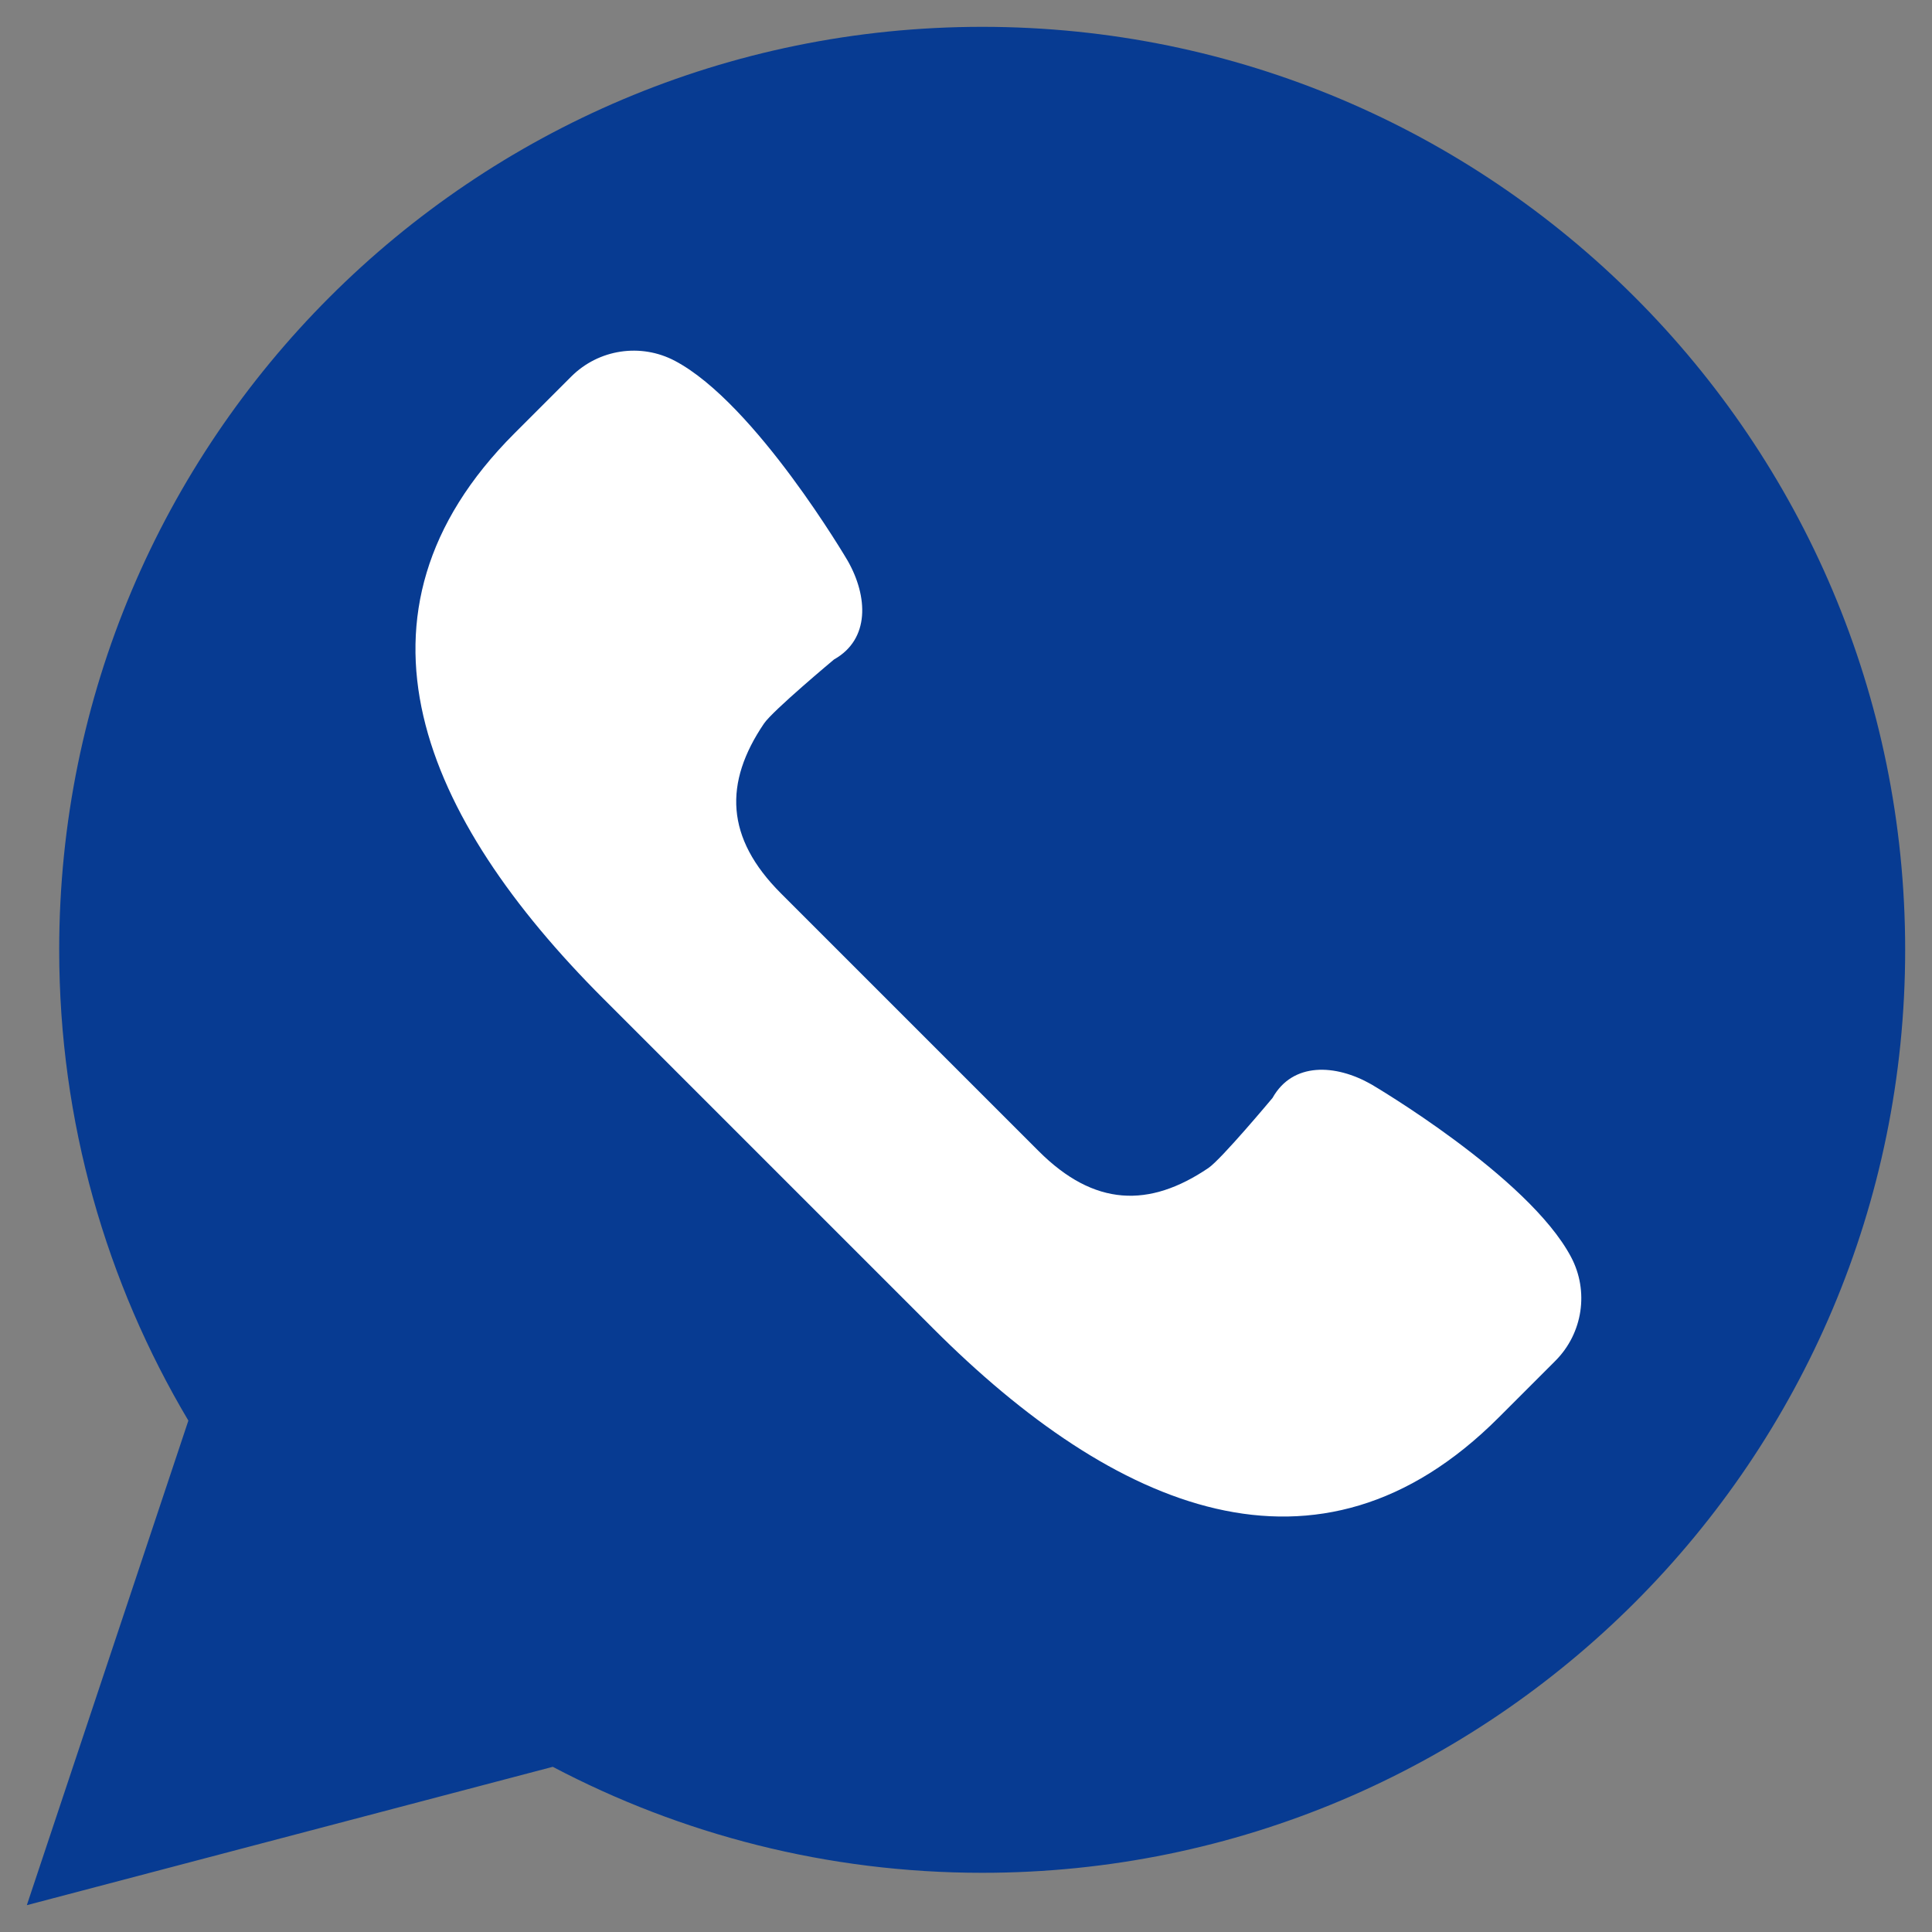
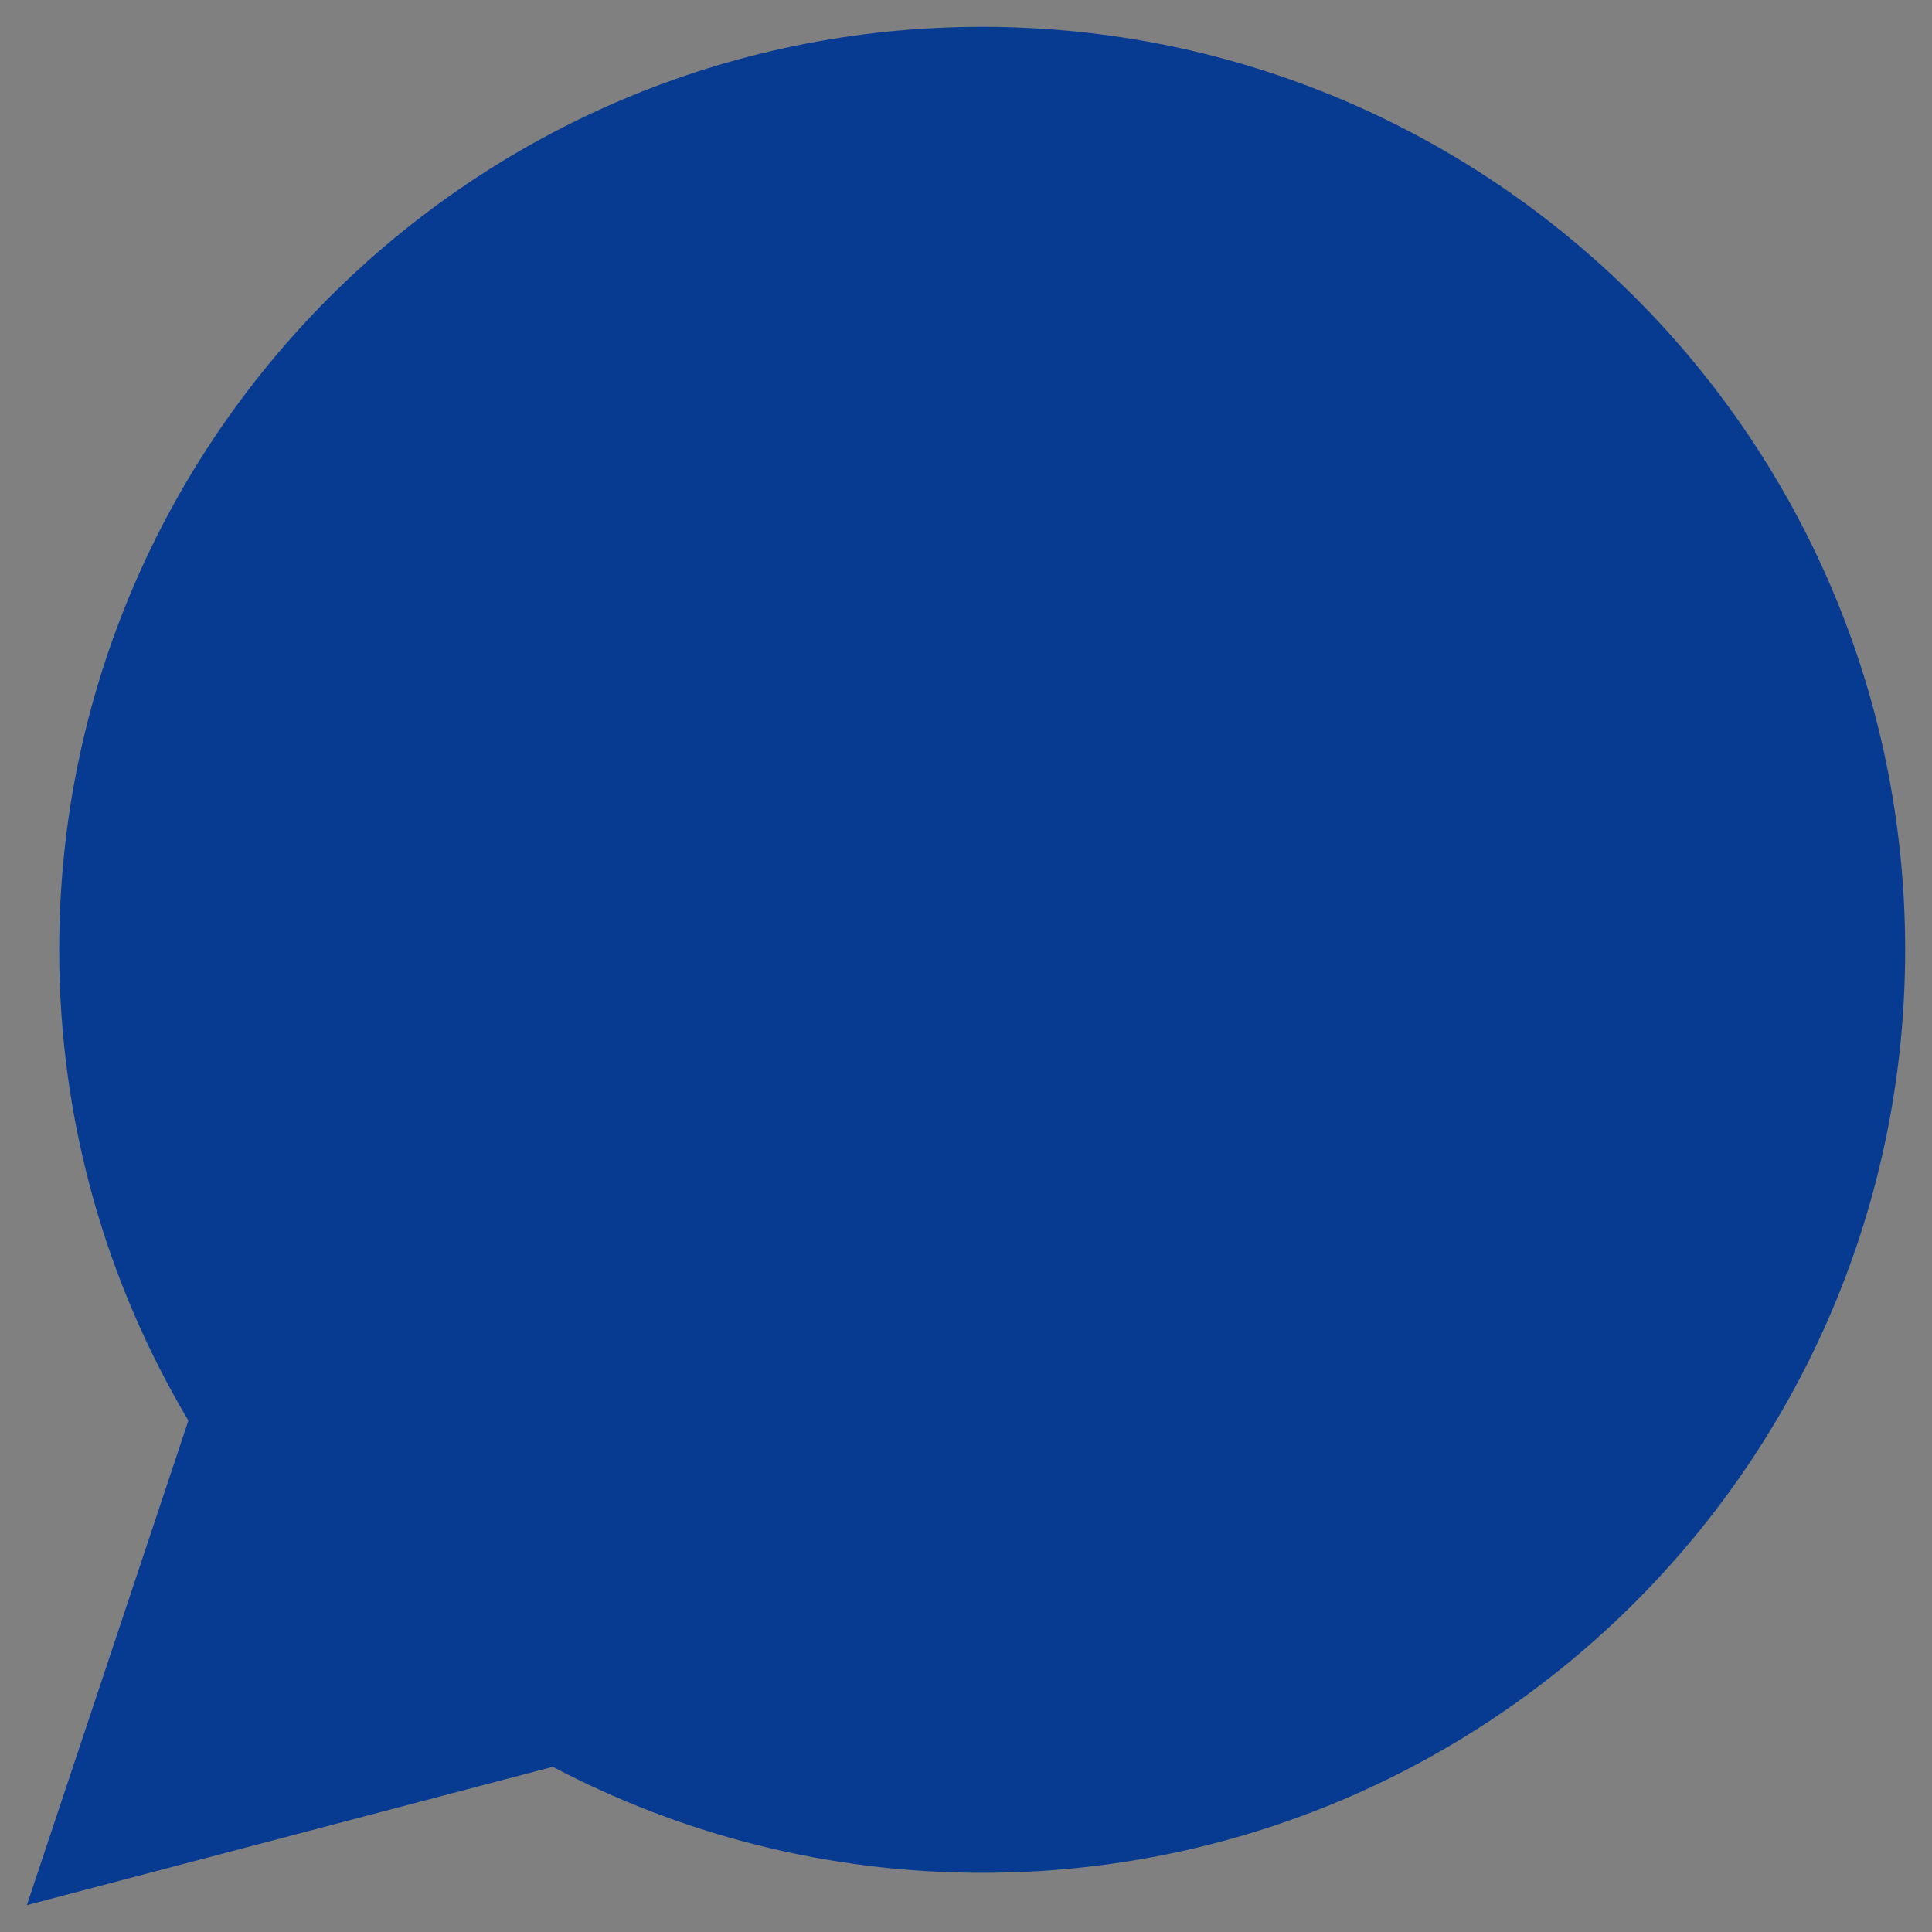
<svg xmlns="http://www.w3.org/2000/svg" width="36" height="36" viewBox="0 0 36 36" fill="none">
  <rect x="0" y="0" width="36" height="36" fill="#808080" stroke="none" />
  <path d="M0.5 35.5L3.51 26.471C1.983 23.902 1.103 20.904 1.103 17.698C1.103 8.2 8.803 0.5 18.302 0.5C27.8 0.5 35.5 8.2 35.5 17.698C35.5 27.197 27.8 34.897 18.302 34.897C15.412 34.897 12.69 34.18 10.3 32.922L0.5 35.5Z" fill="#073B92" />
-   <path d="M29.274 23.422C28.48 21.921 25.552 20.205 25.552 20.205C24.889 19.827 24.089 19.785 23.712 20.458C23.712 20.458 22.76 21.599 22.518 21.763C21.413 22.512 20.388 22.483 19.355 21.45L16.952 19.047L14.55 16.645C13.516 15.611 13.487 14.587 14.236 13.482C14.4 13.24 15.541 12.288 15.541 12.288C16.215 11.91 16.173 11.111 15.795 10.448C15.795 10.448 14.079 7.52 12.578 6.725C11.94 6.387 11.156 6.506 10.645 7.016L9.584 8.077C6.219 11.443 7.876 15.242 11.241 18.607L14.317 21.683L17.393 24.759C20.758 28.124 24.558 29.781 27.923 26.416L28.984 25.355C29.494 24.843 29.612 24.059 29.274 23.422Z" fill="white" />
</svg>